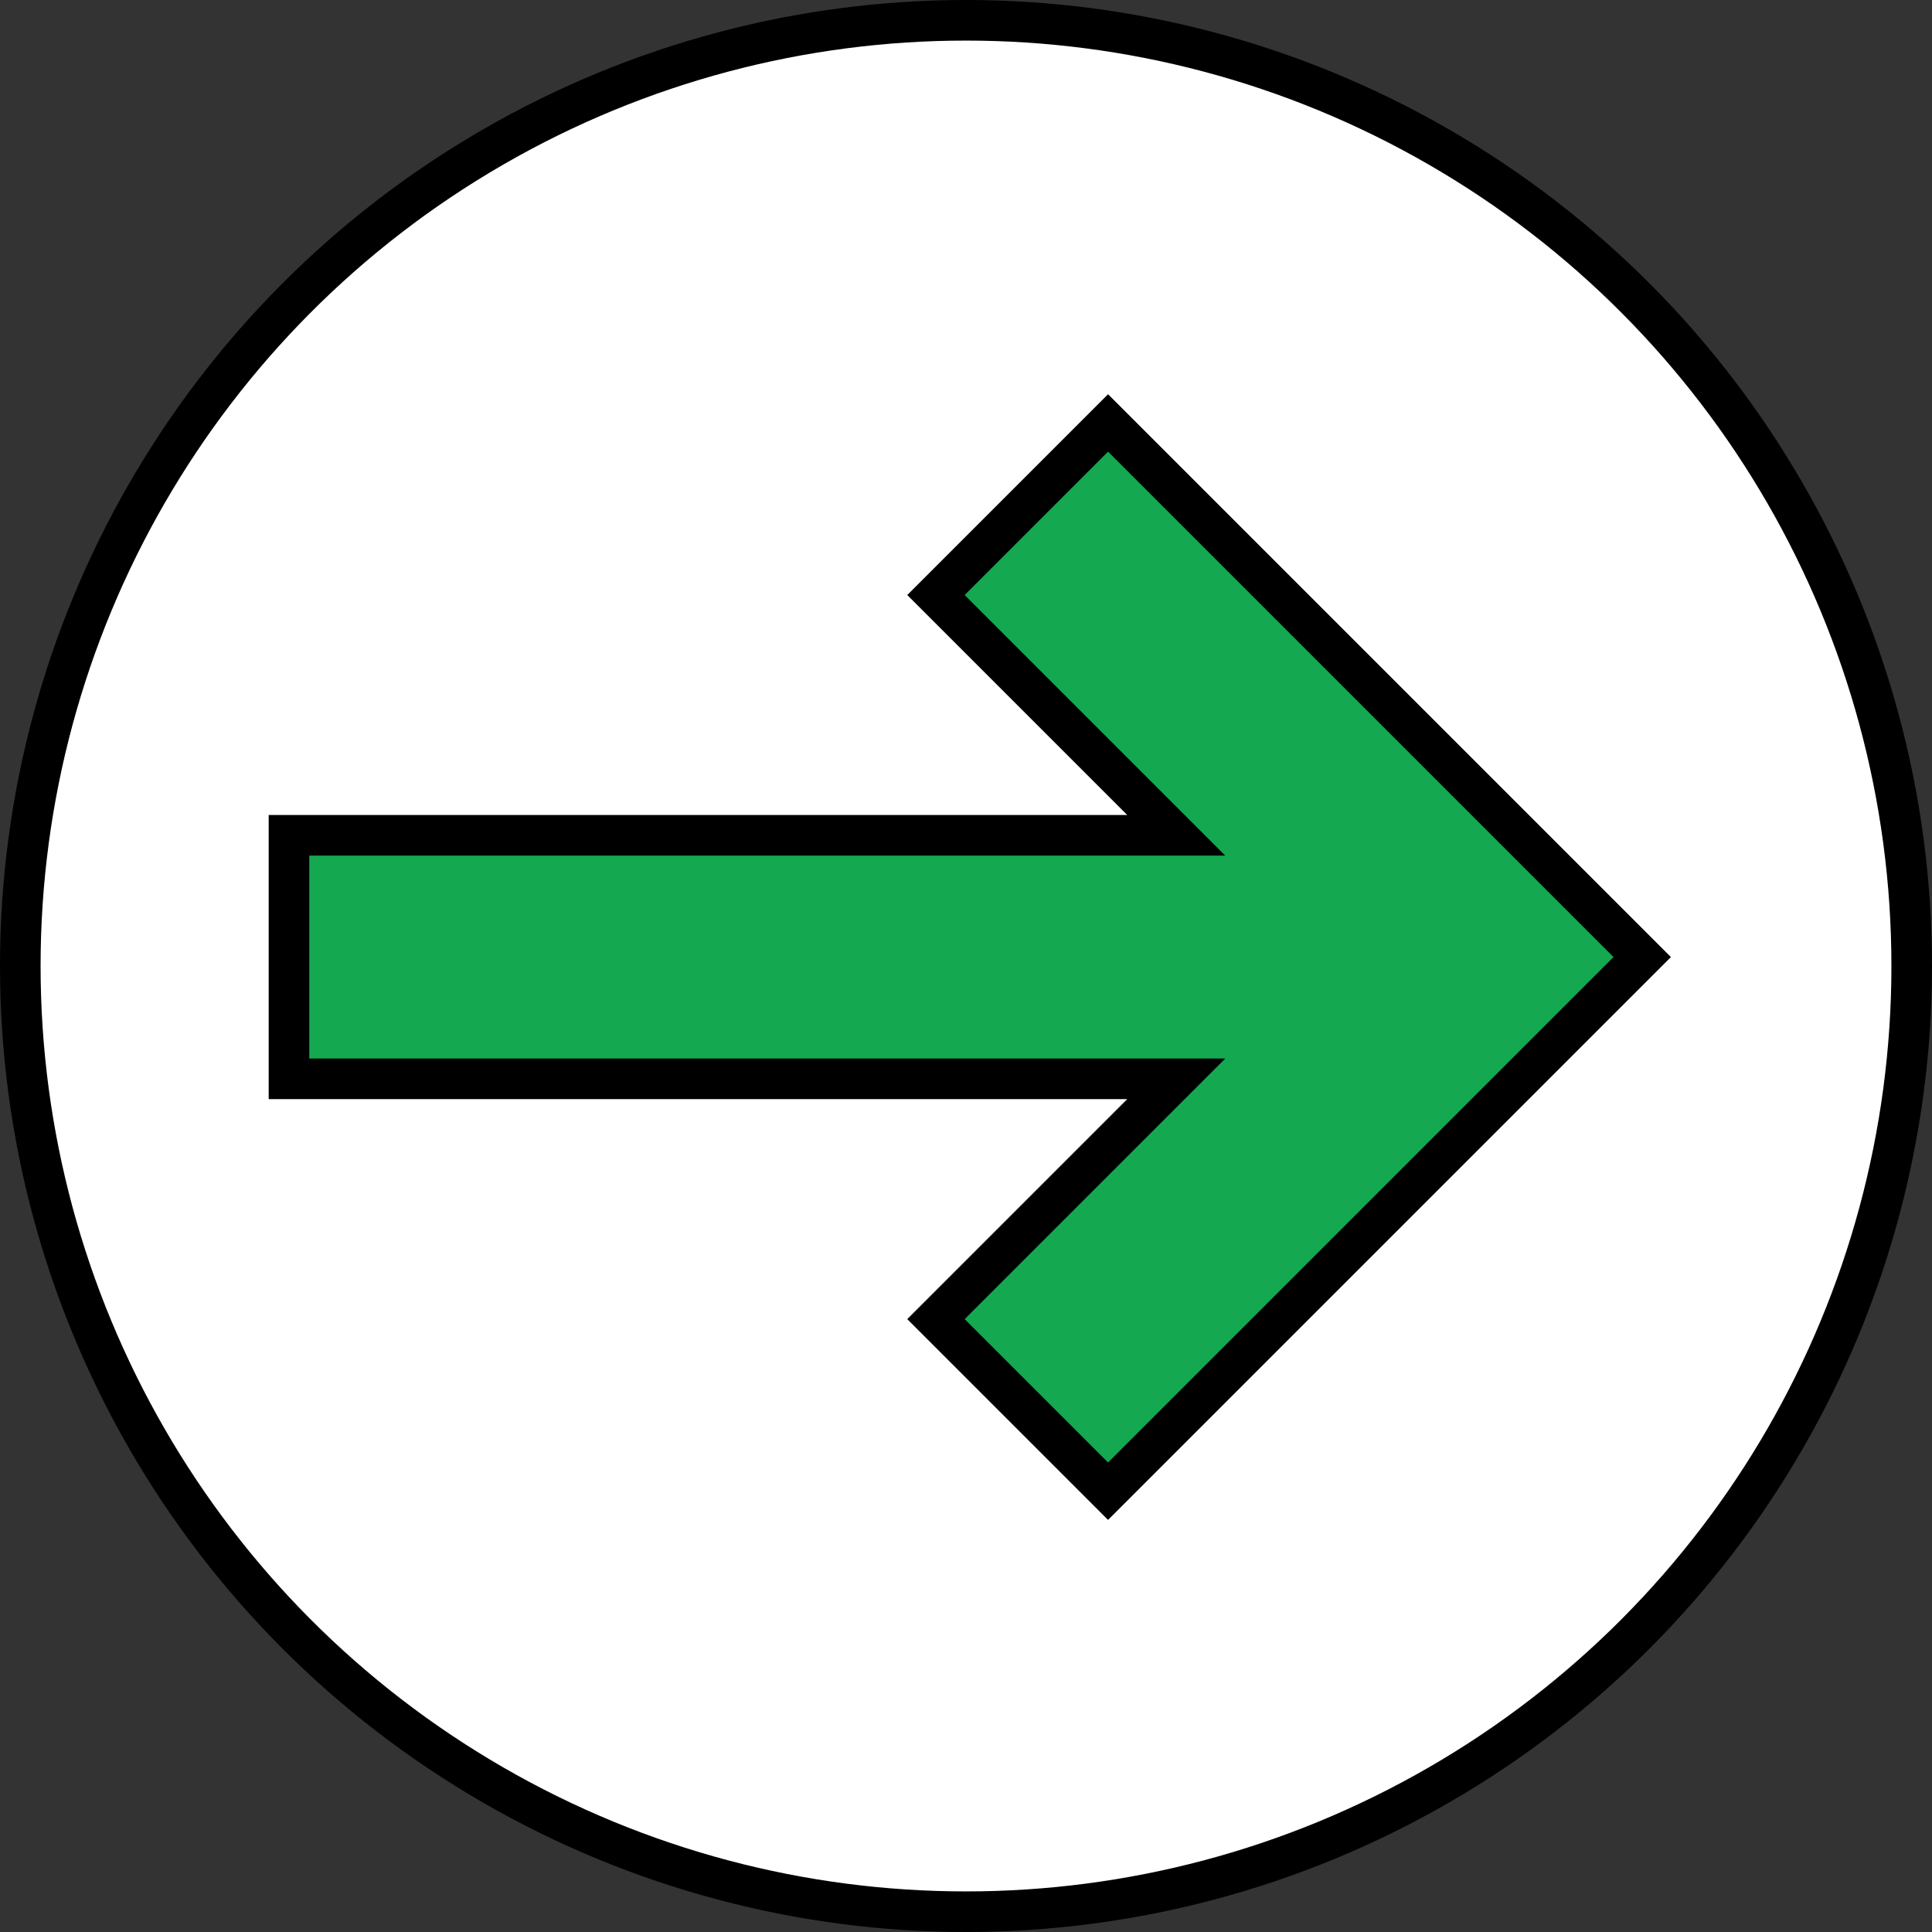
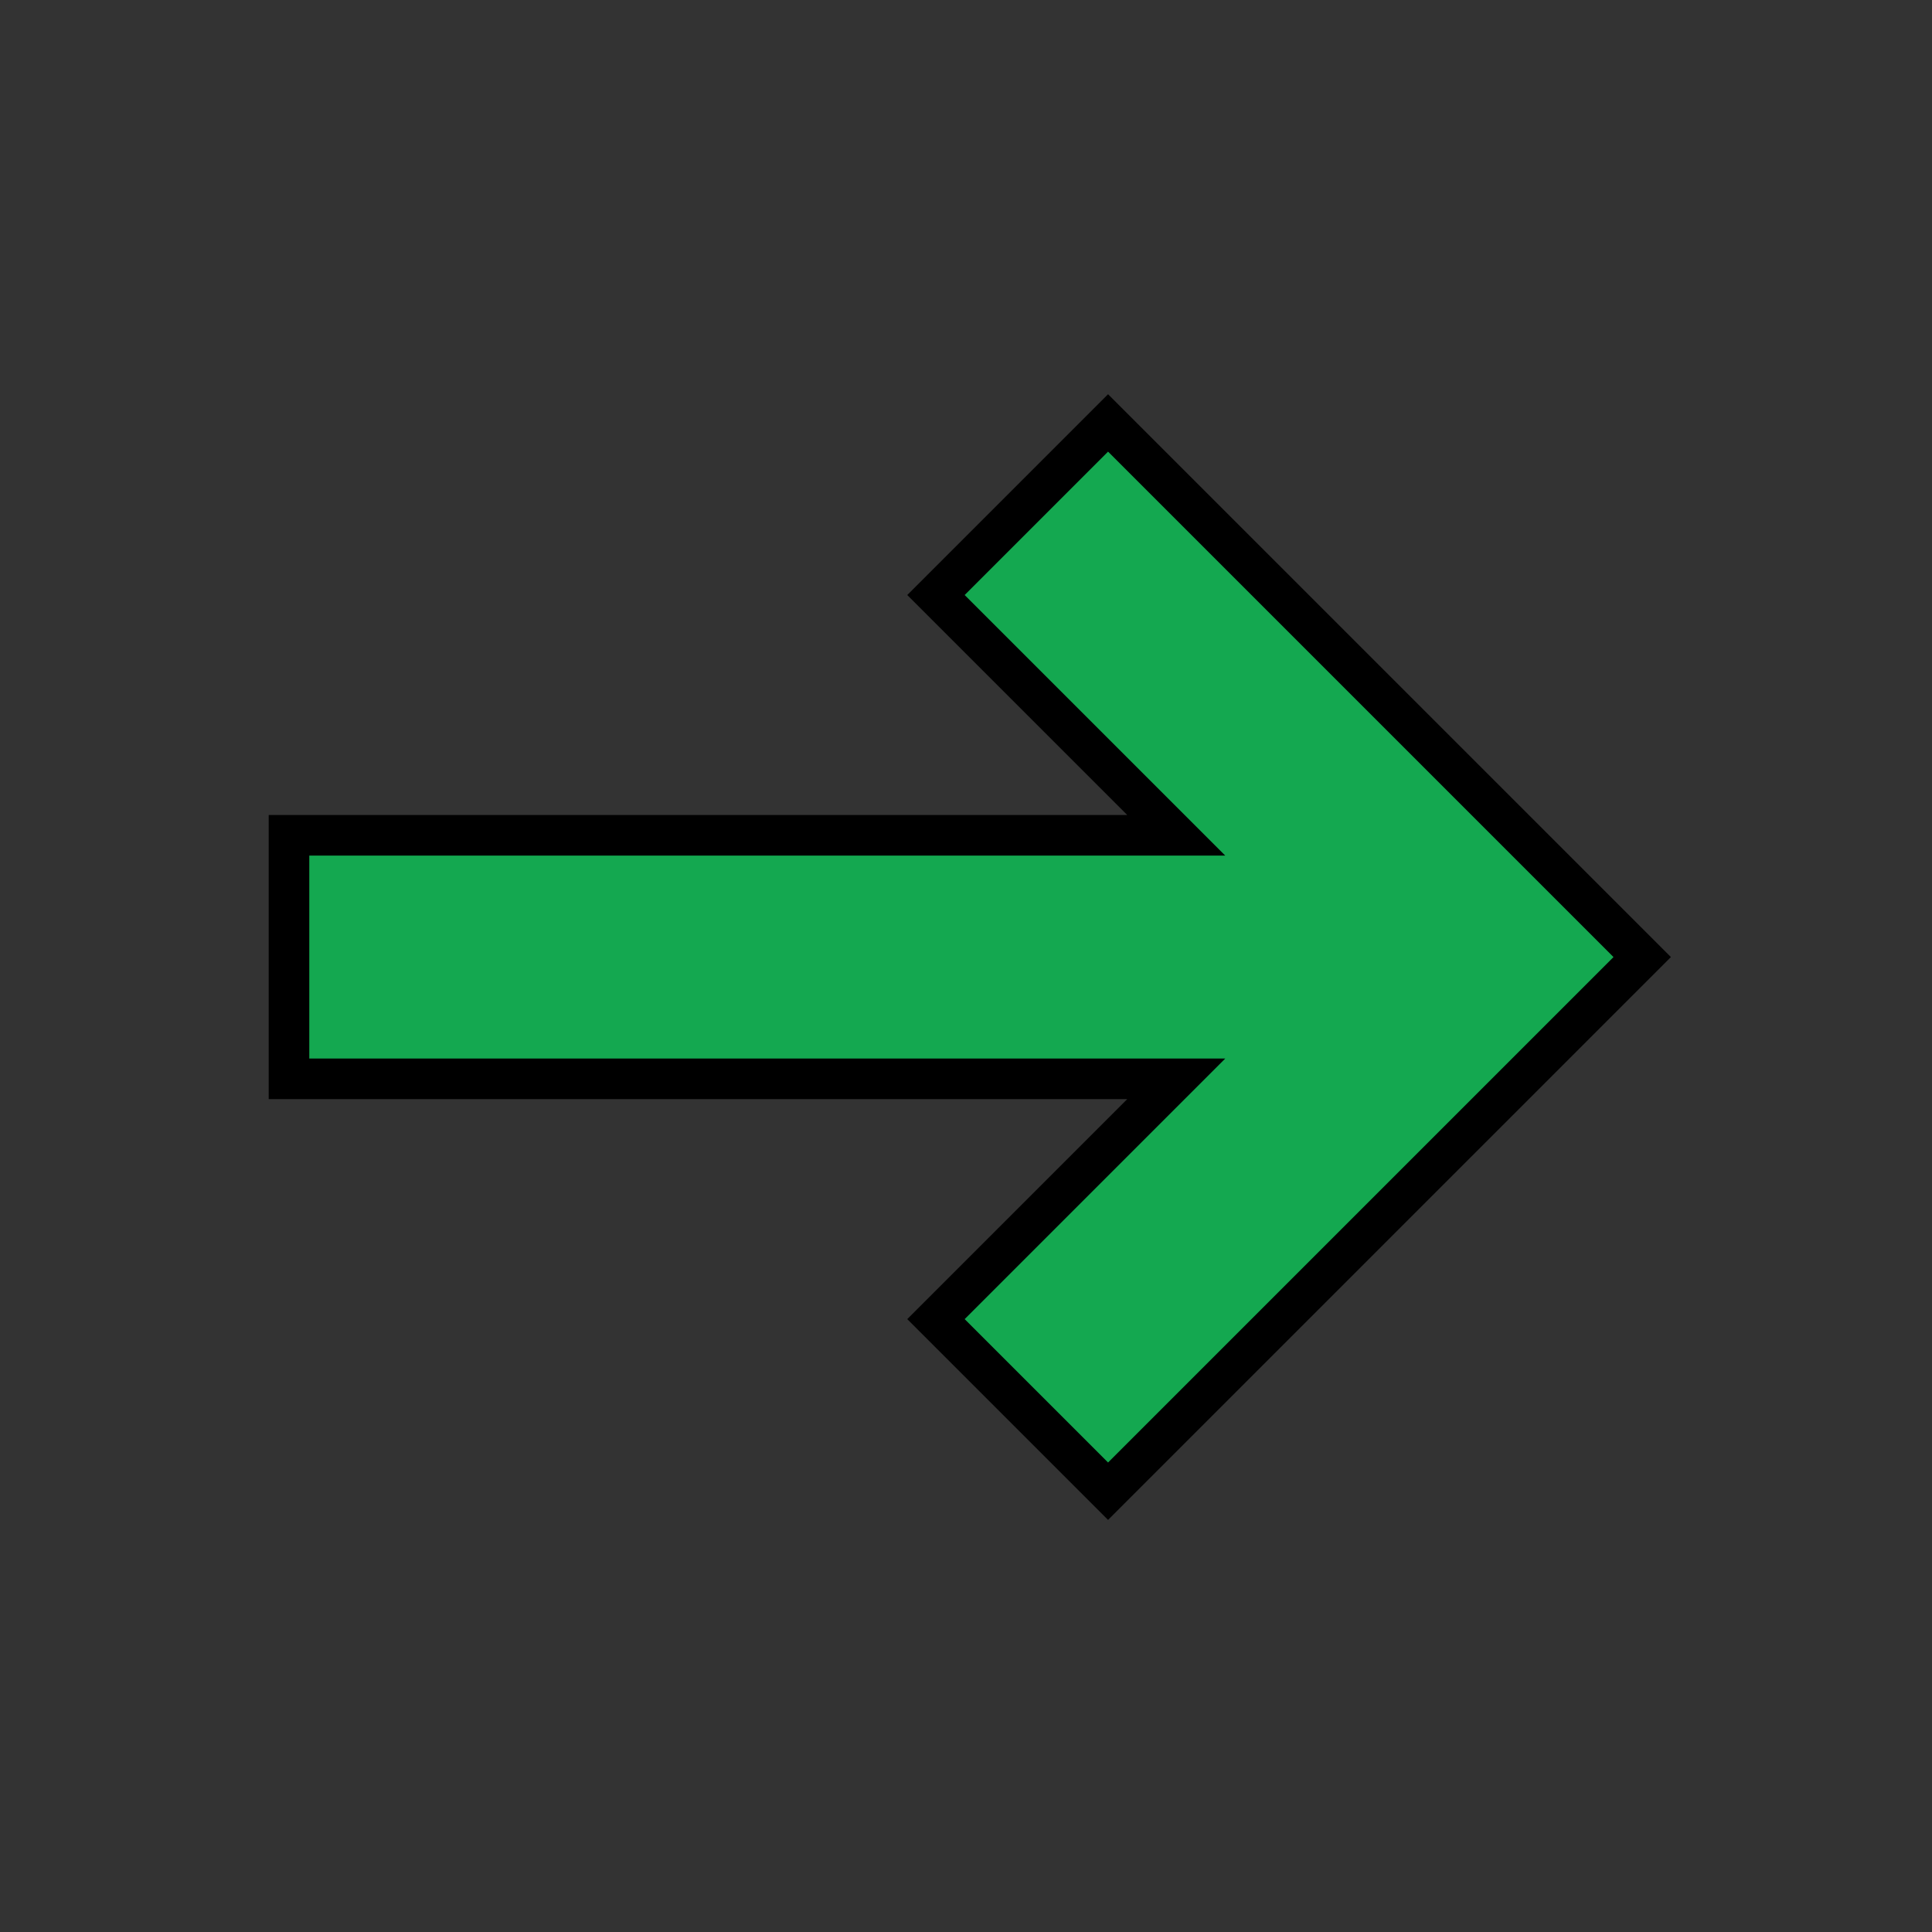
<svg xmlns="http://www.w3.org/2000/svg" id="Layer_1" data-name="Layer 1" viewBox="0 0 23.8 23.8">
  <rect x="0" y="0" width="23.8" height="23.8" fill="#333333" stroke="none" />
  <defs>
    <style>
      .cls-1 {
        fill: #14a850;
      }

      .cls-1, .cls-2 {
        stroke: #000;
        stroke-miterlimit: 10;
        stroke-width: .5px;
      }

      .cls-2 {
        fill: #fff;
      }
    </style>
  </defs>
-   <circle class="cls-2" cx="11.9" cy="11.9" r="11.65" />
  <polygon class="cls-1" points="13.65 5.21 11.53 7.33 14.49 10.29 3.56 10.29 3.56 13.29 14.49 13.29 11.53 16.25 13.65 18.37 20.23 11.79 13.65 5.21" />
</svg>